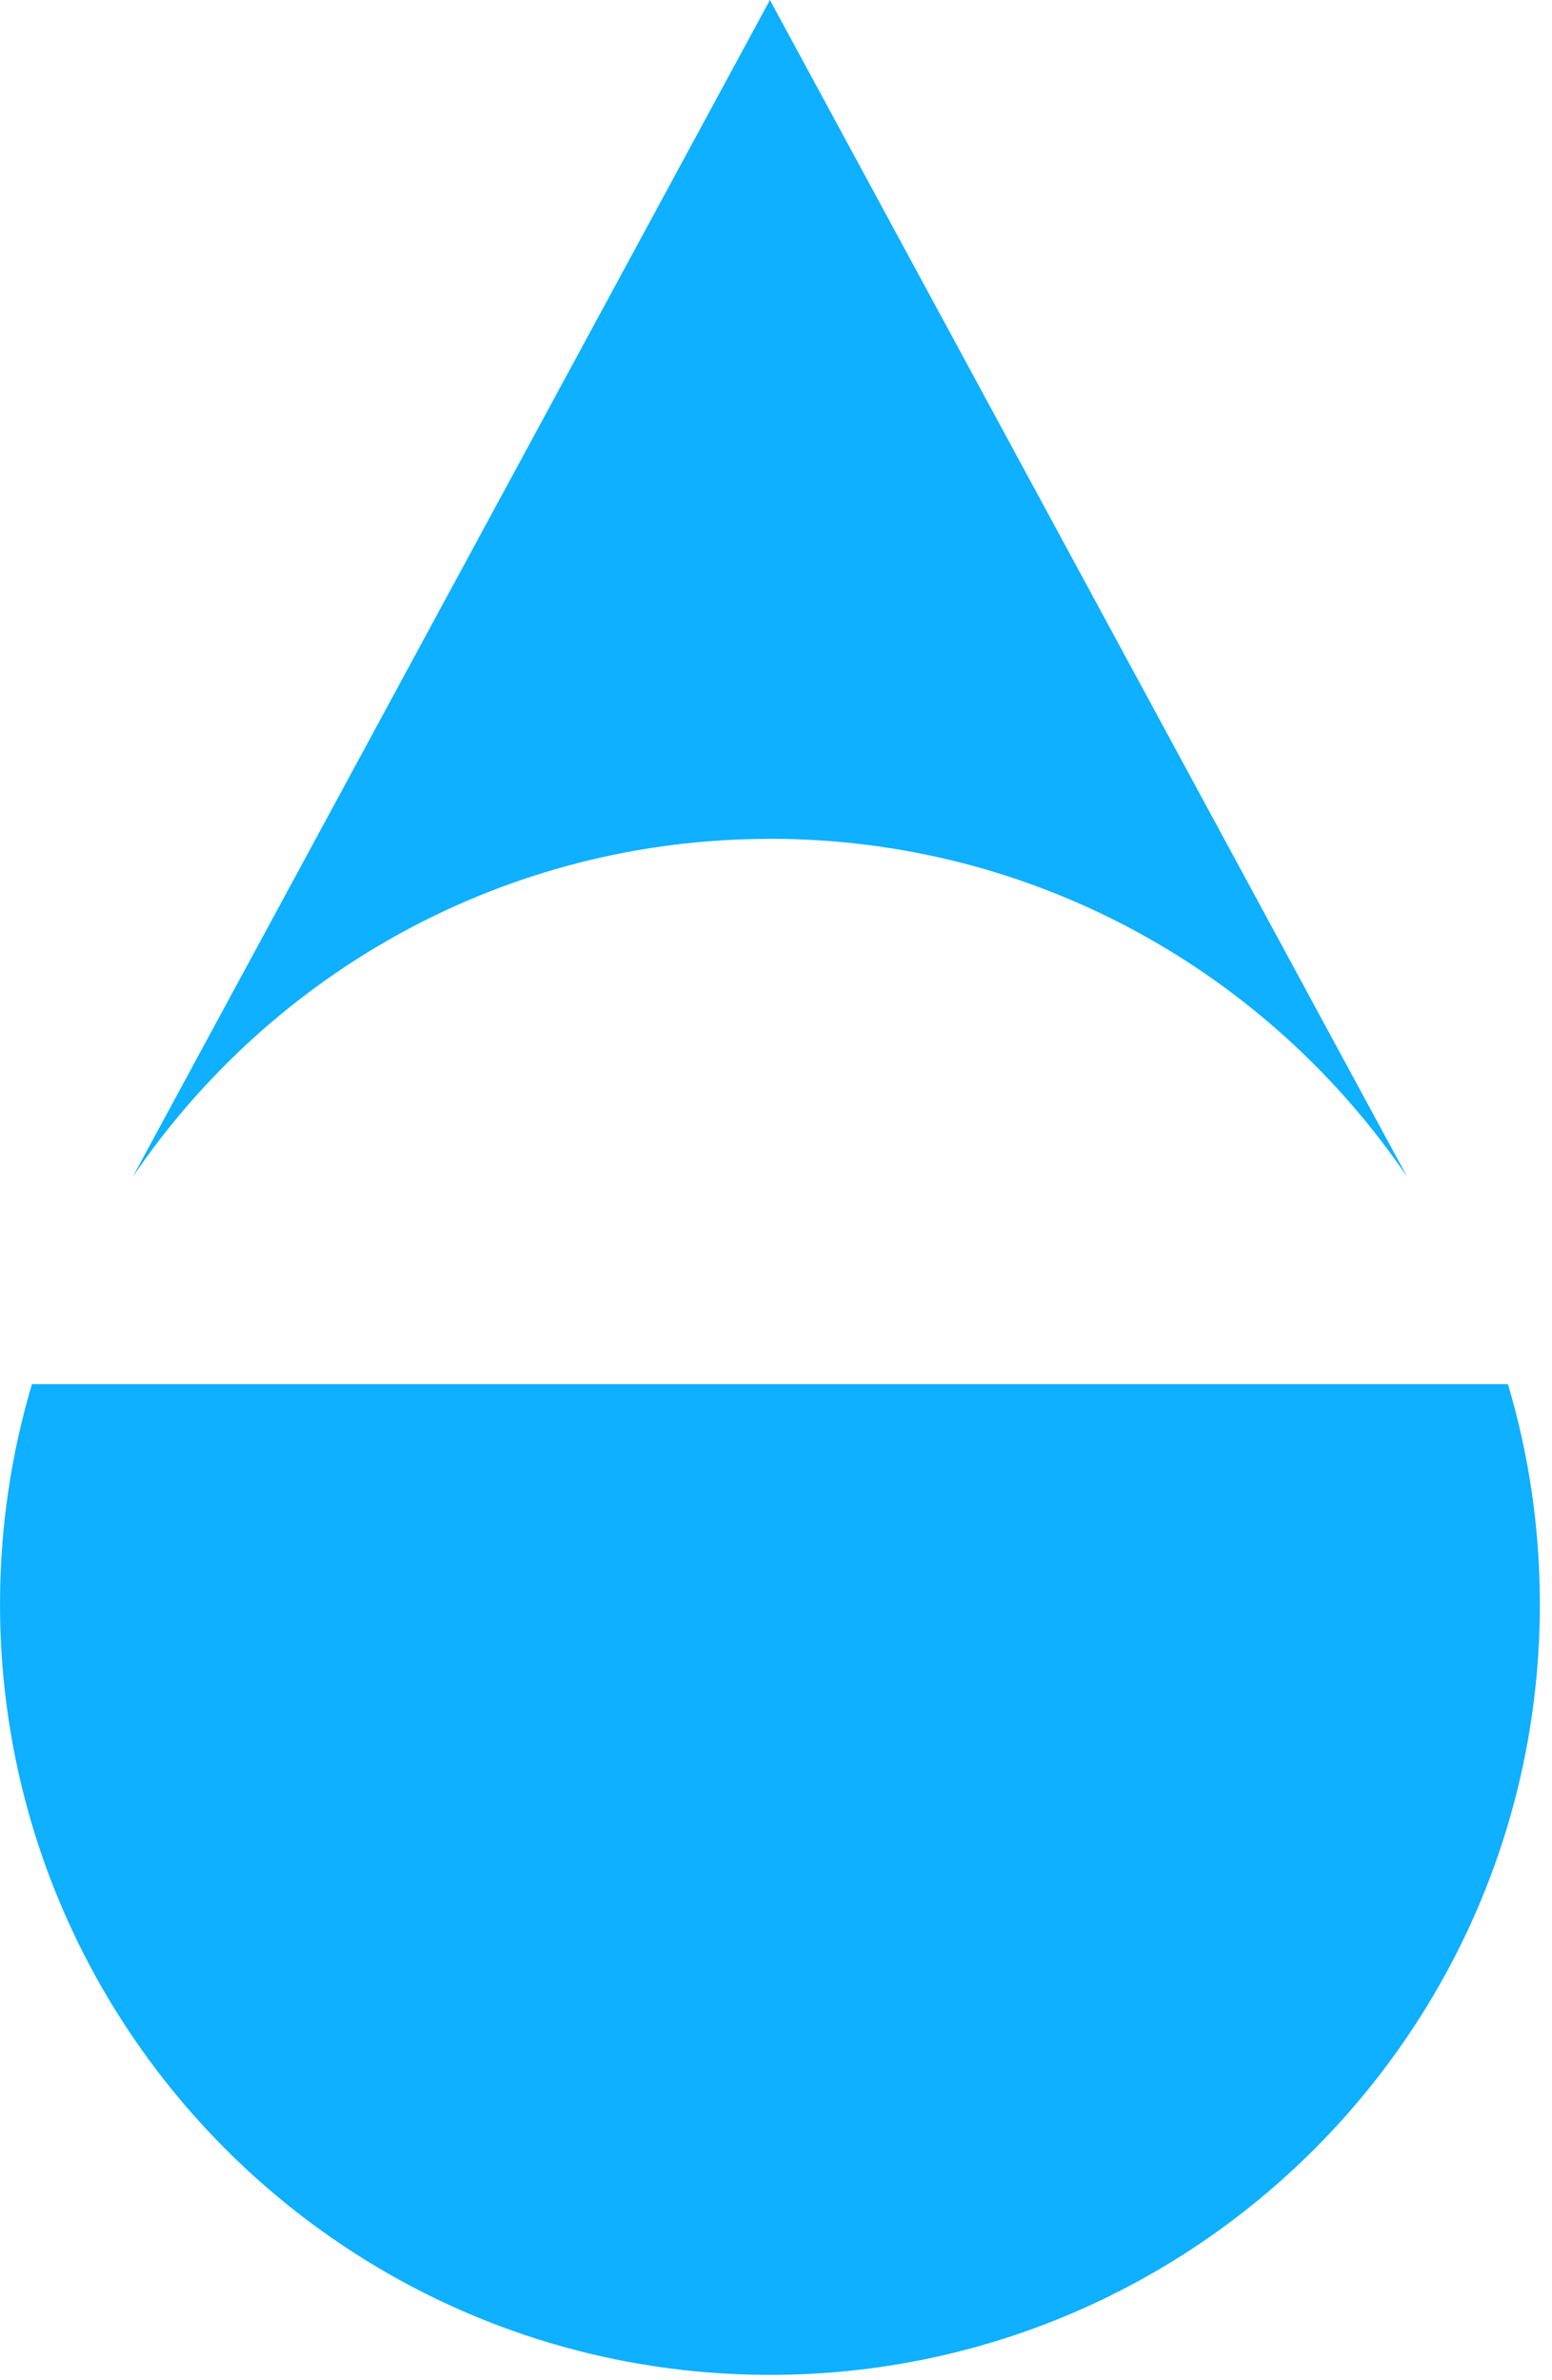
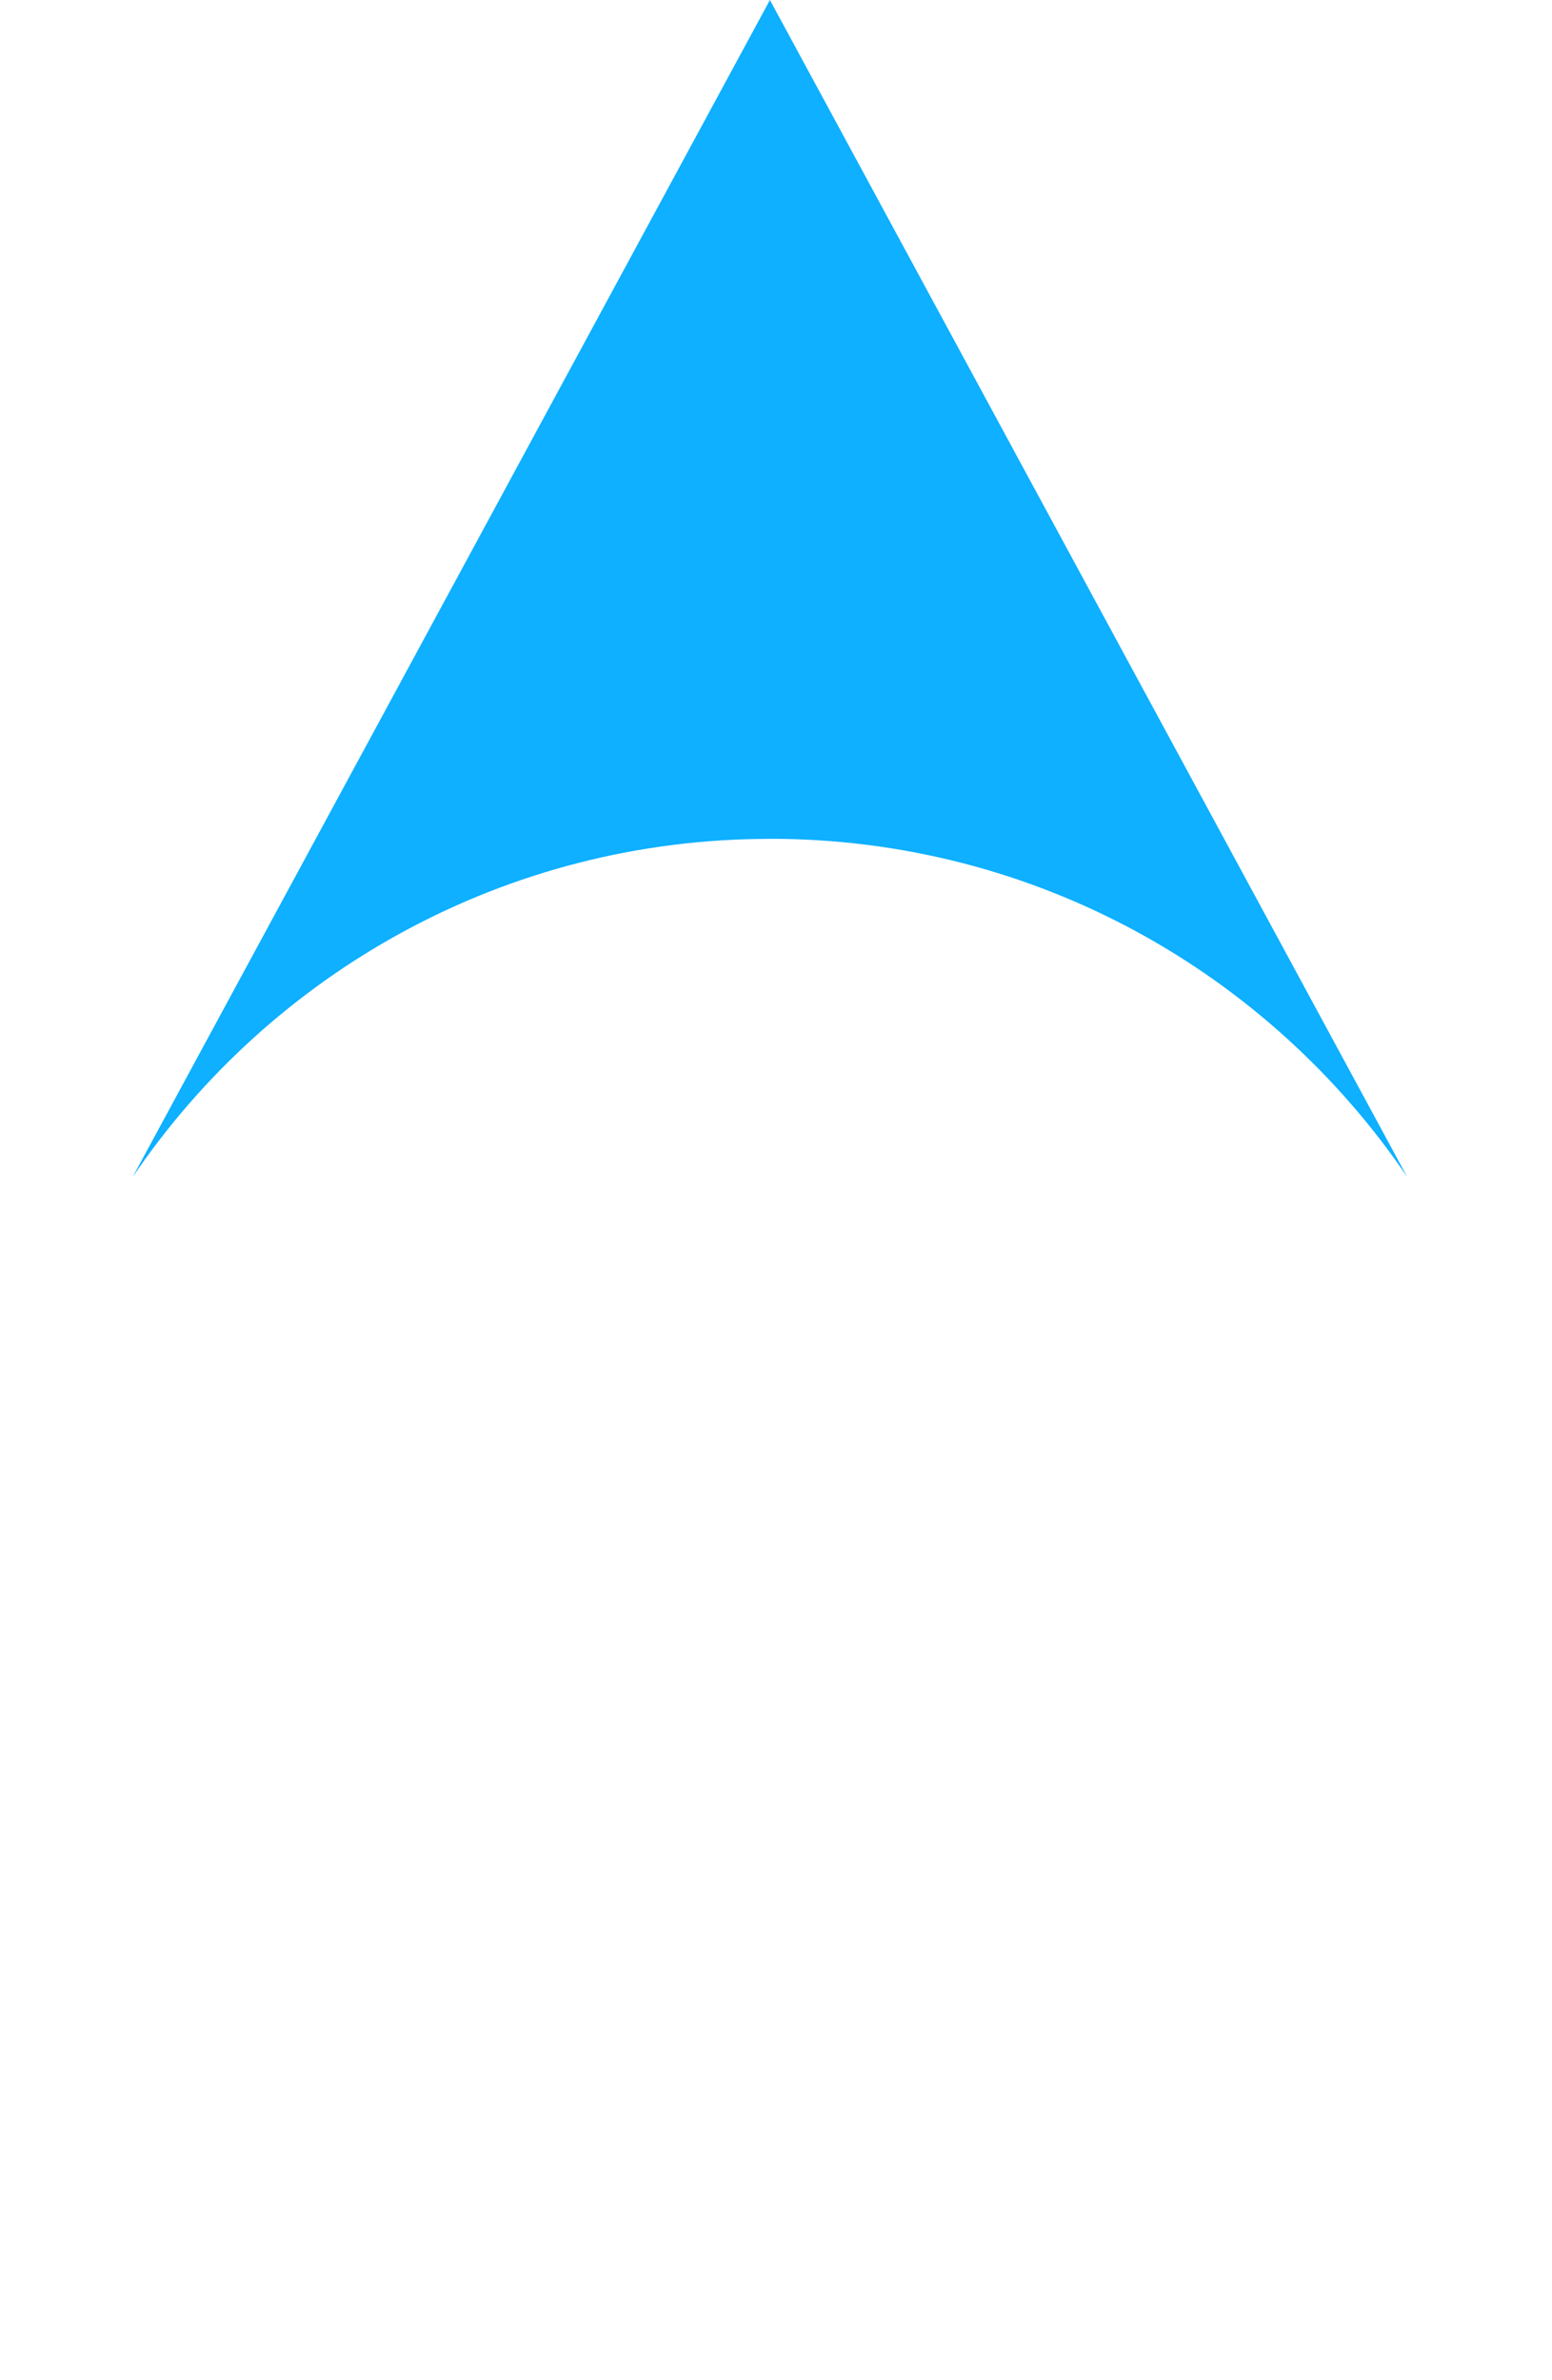
<svg xmlns="http://www.w3.org/2000/svg" width="60" height="92" viewBox="0 0 60 92" fill="none">
  <path d="M29.765 32.424C19.517 32.424 10.477 37.608 5.125 45.5L29.765 0L54.406 45.497C49.05 37.605 40.014 32.421 29.765 32.421V32.424Z" fill="#0EB0FF" />
-   <path d="M58.297 53.5C59.099 56.196 59.531 59.049 59.531 62.004C59.531 78.458 46.204 91.794 29.766 91.794C13.329 91.794 0.001 78.455 0.001 62.004C0.001 59.049 0.433 56.193 1.235 53.5H58.297Z" fill="#0EB0FF" />
</svg>